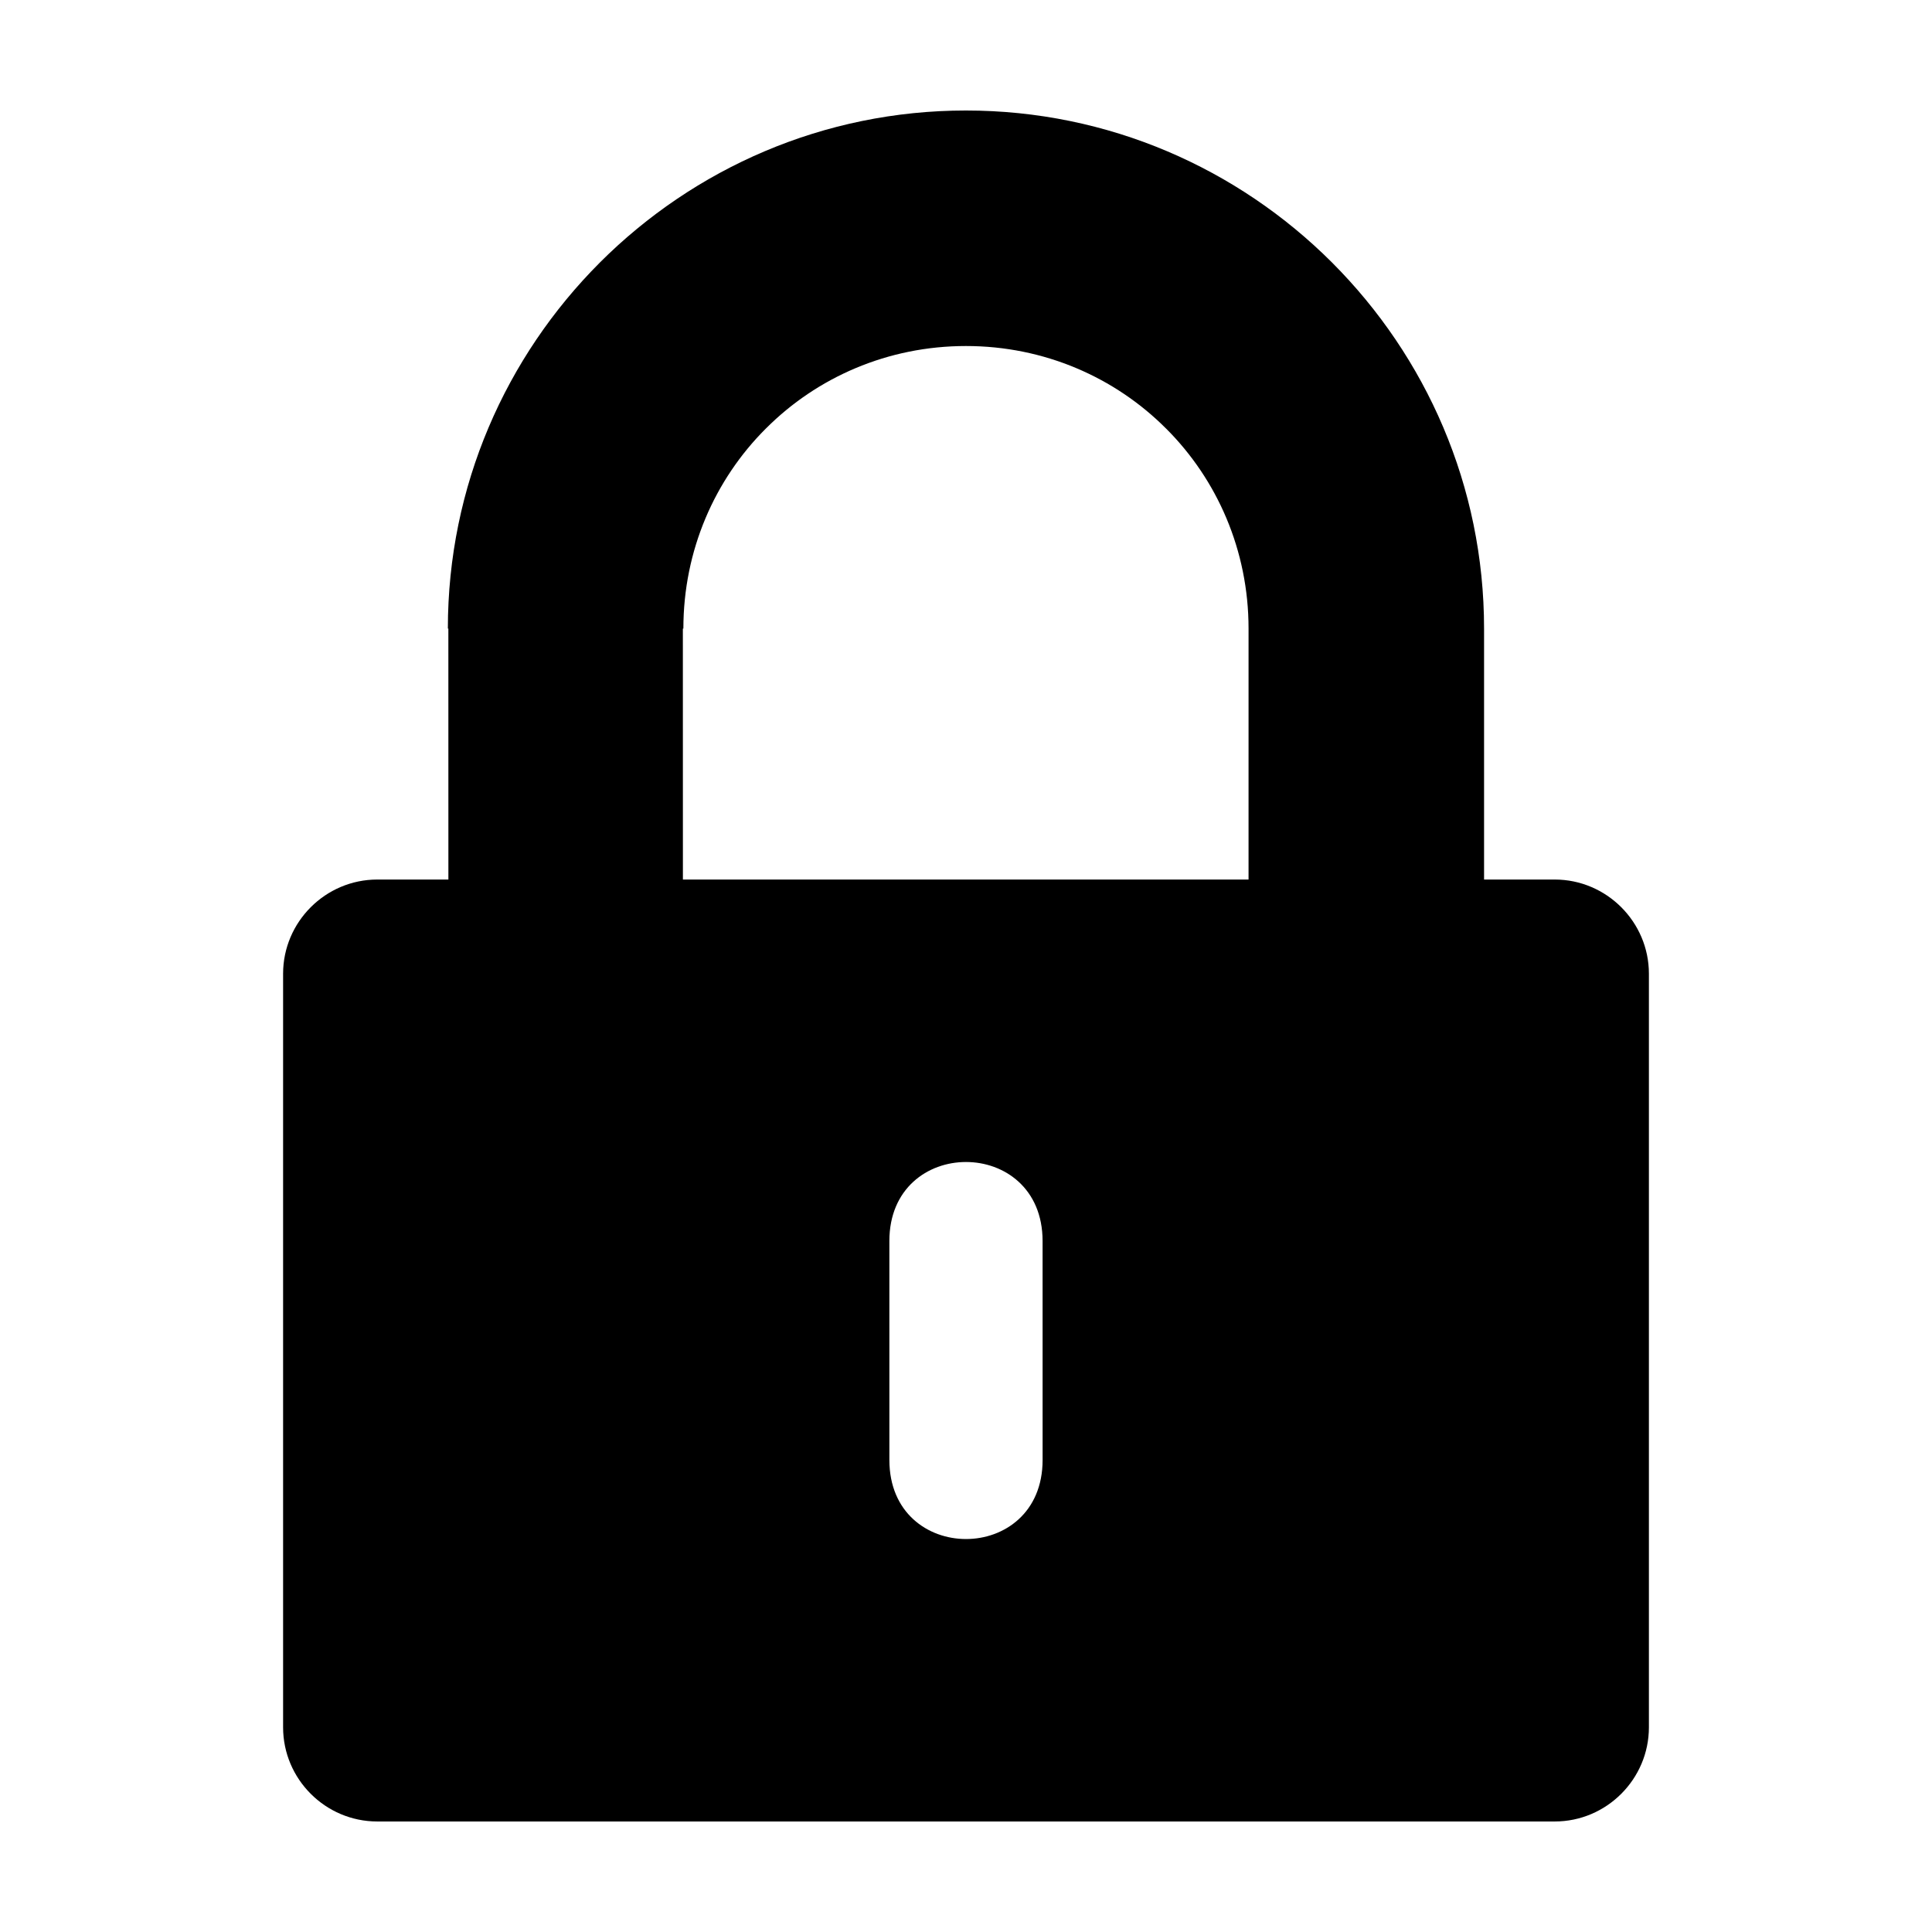
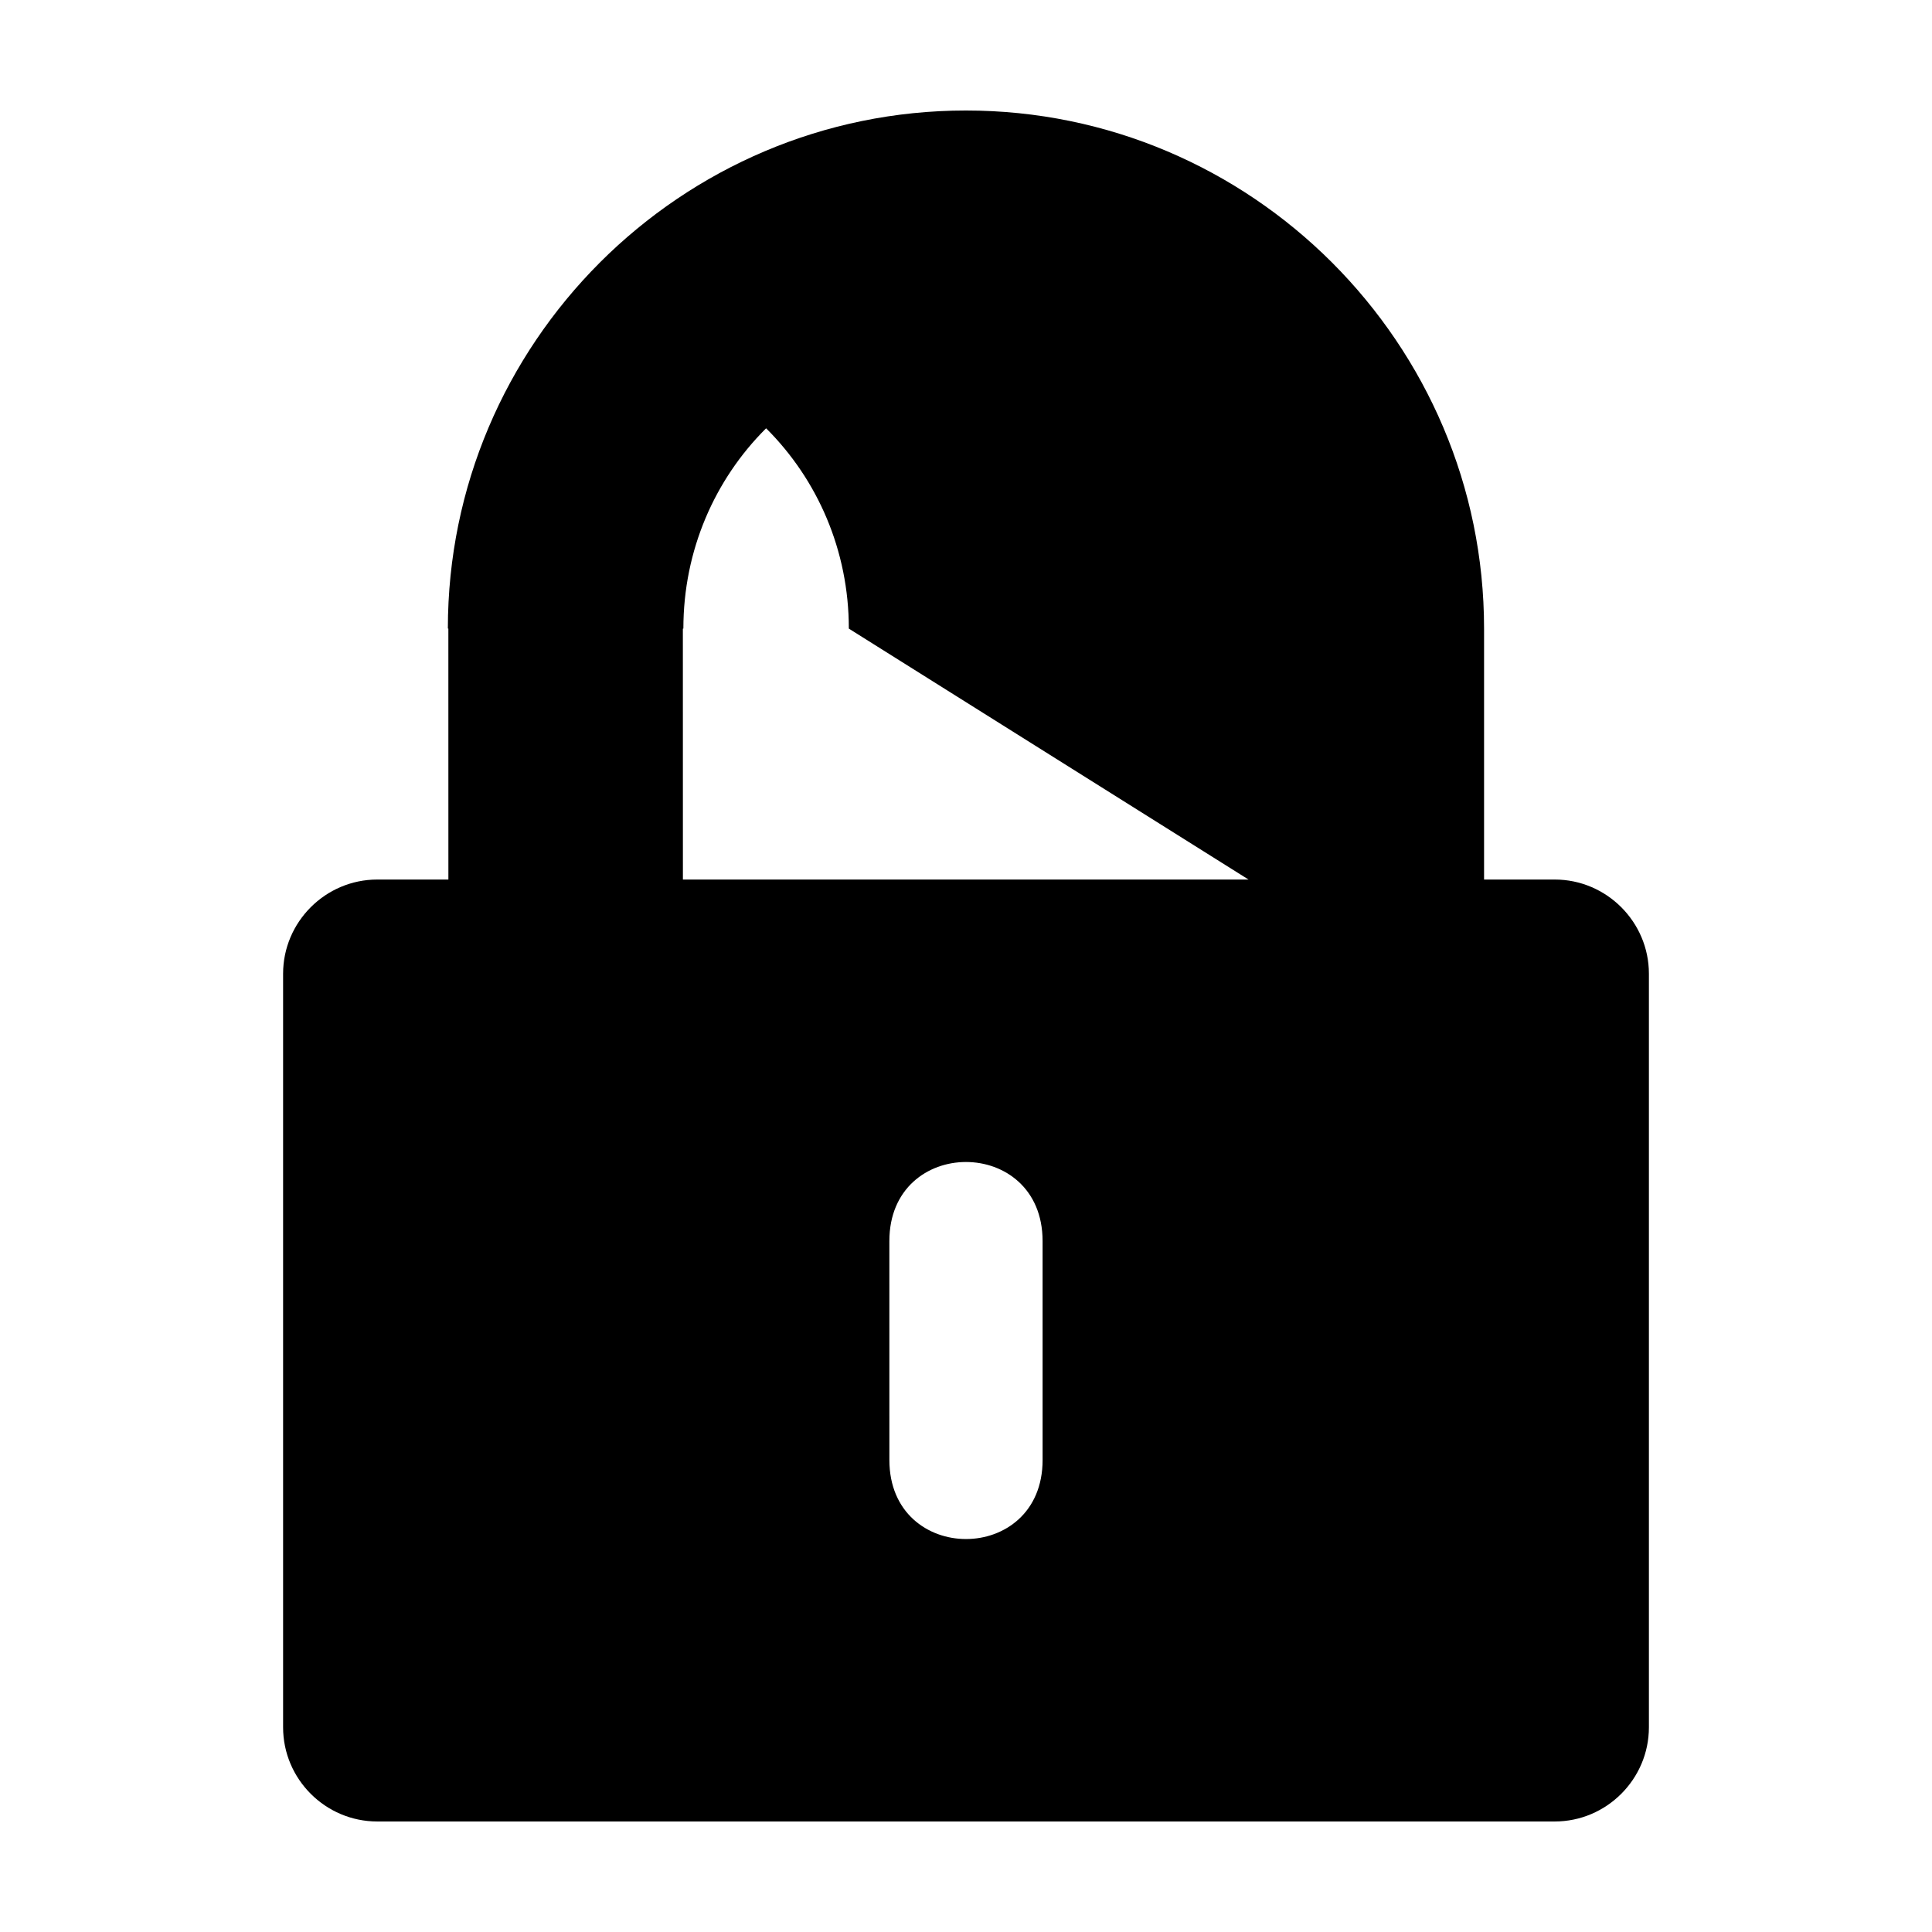
<svg xmlns="http://www.w3.org/2000/svg" fill="#000000" width="800px" height="800px" version="1.1" viewBox="144 144 512 512">
-   <path d="m556.02 377.09h-18.727v-66.5c0-37.77-15.363-72.043-40.23-96.957l-0.059-0.055-0.055-0.062c-24.918-24.875-59.191-40.23-96.961-40.23s-72.043 15.355-96.957 40.227l-0.055 0.062-0.059 0.055c-24.867 24.914-40.23 59.191-40.23 96.957h0.133l0.008 66.5h-18.848c-13.727 0-24.957 11.234-24.957 24.957v199.71c0 13.738 11.23 24.957 24.957 24.957h312.04c13.723 0 24.957-11.223 24.957-24.957v-199.71c0-13.727-11.234-24.957-24.957-24.957zm-135.72 153.82c0 27.934-40.605 27.934-40.605 0l-0.004-58.016c0-27.934 40.605-27.934 40.605 0zm54.578-153.82h-149.9l-0.012-66.5h0.137c0-20.785 8.344-39.508 21.801-52.965l0.121-0.117c13.453-13.465 32.18-21.809 52.965-21.809 20.785 0 39.508 8.344 52.965 21.809l0.125 0.117c13.457 13.457 21.801 32.18 21.801 52.965z" fill-rule="evenodd" />
+   <path d="m556.02 377.09h-18.727v-66.5c0-37.77-15.363-72.043-40.23-96.957l-0.059-0.055-0.055-0.062c-24.918-24.875-59.191-40.23-96.961-40.23s-72.043 15.355-96.957 40.227l-0.055 0.062-0.059 0.055c-24.867 24.914-40.23 59.191-40.23 96.957h0.133l0.008 66.5h-18.848c-13.727 0-24.957 11.234-24.957 24.957v199.71c0 13.738 11.23 24.957 24.957 24.957h312.04c13.723 0 24.957-11.223 24.957-24.957v-199.71c0-13.727-11.234-24.957-24.957-24.957zm-135.72 153.82c0 27.934-40.605 27.934-40.605 0l-0.004-58.016c0-27.934 40.605-27.934 40.605 0zm54.578-153.82h-149.9l-0.012-66.5h0.137c0-20.785 8.344-39.508 21.801-52.965l0.121-0.117l0.125 0.117c13.457 13.457 21.801 32.18 21.801 52.965z" fill-rule="evenodd" />
</svg>